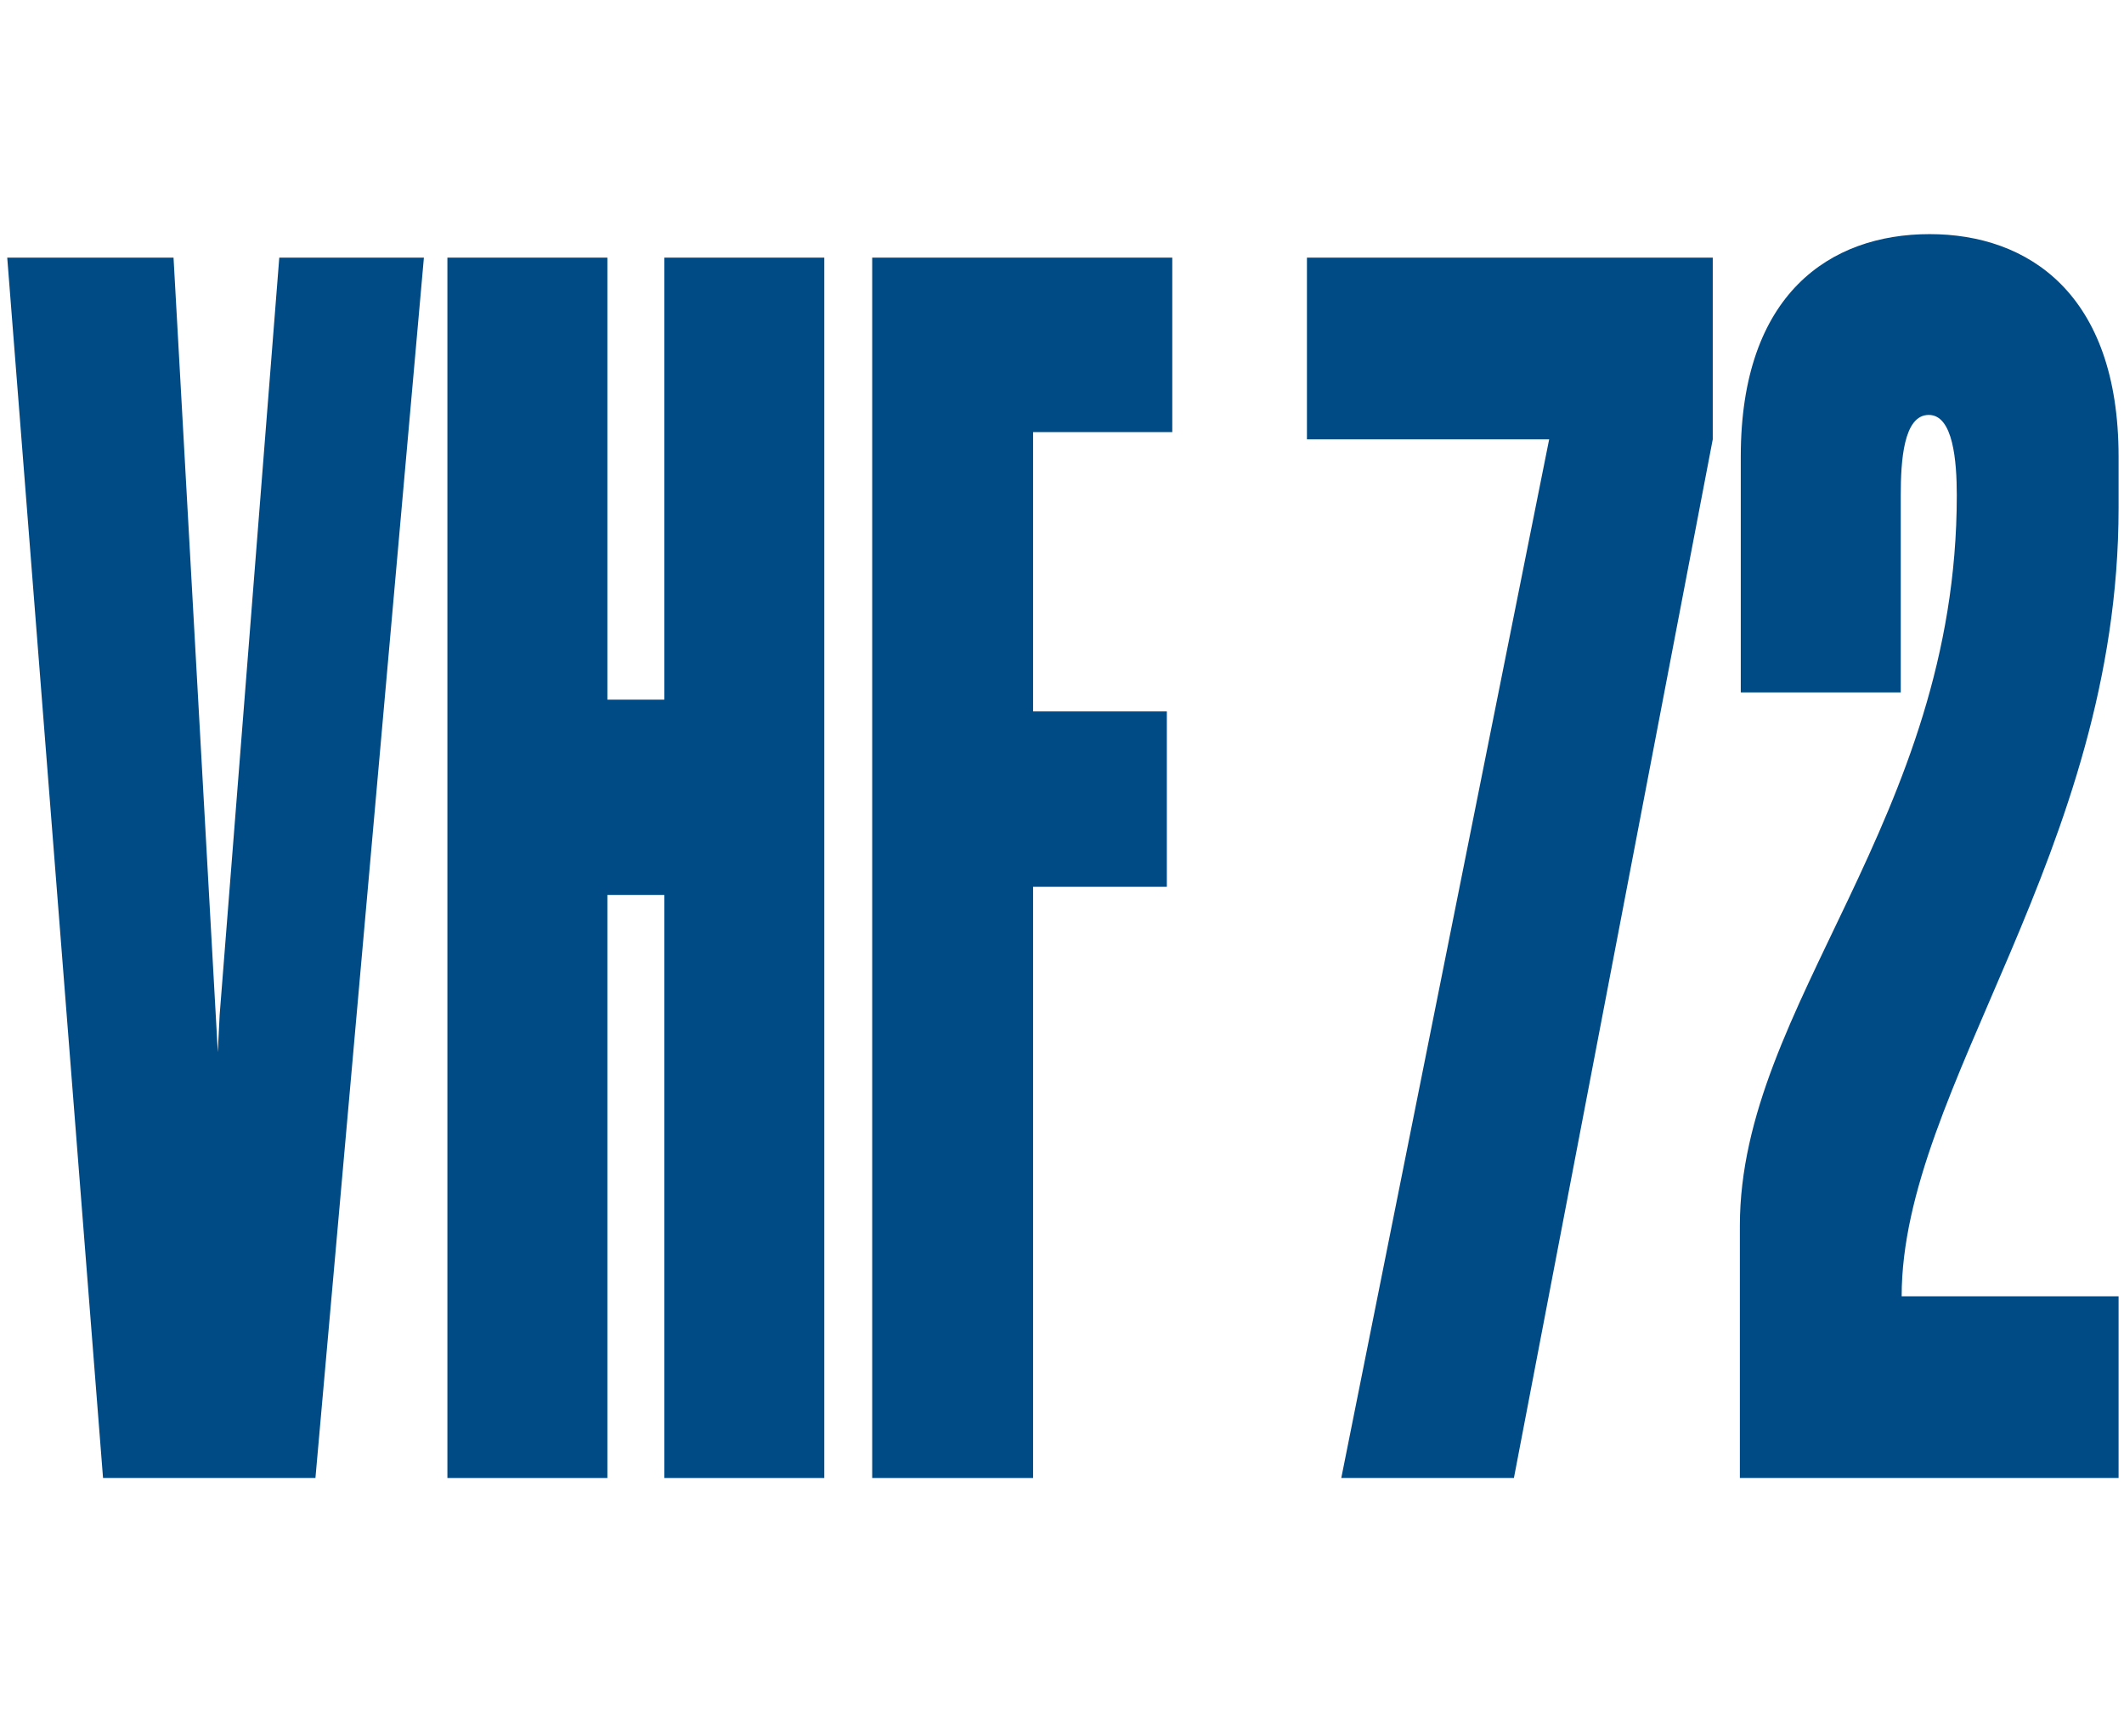
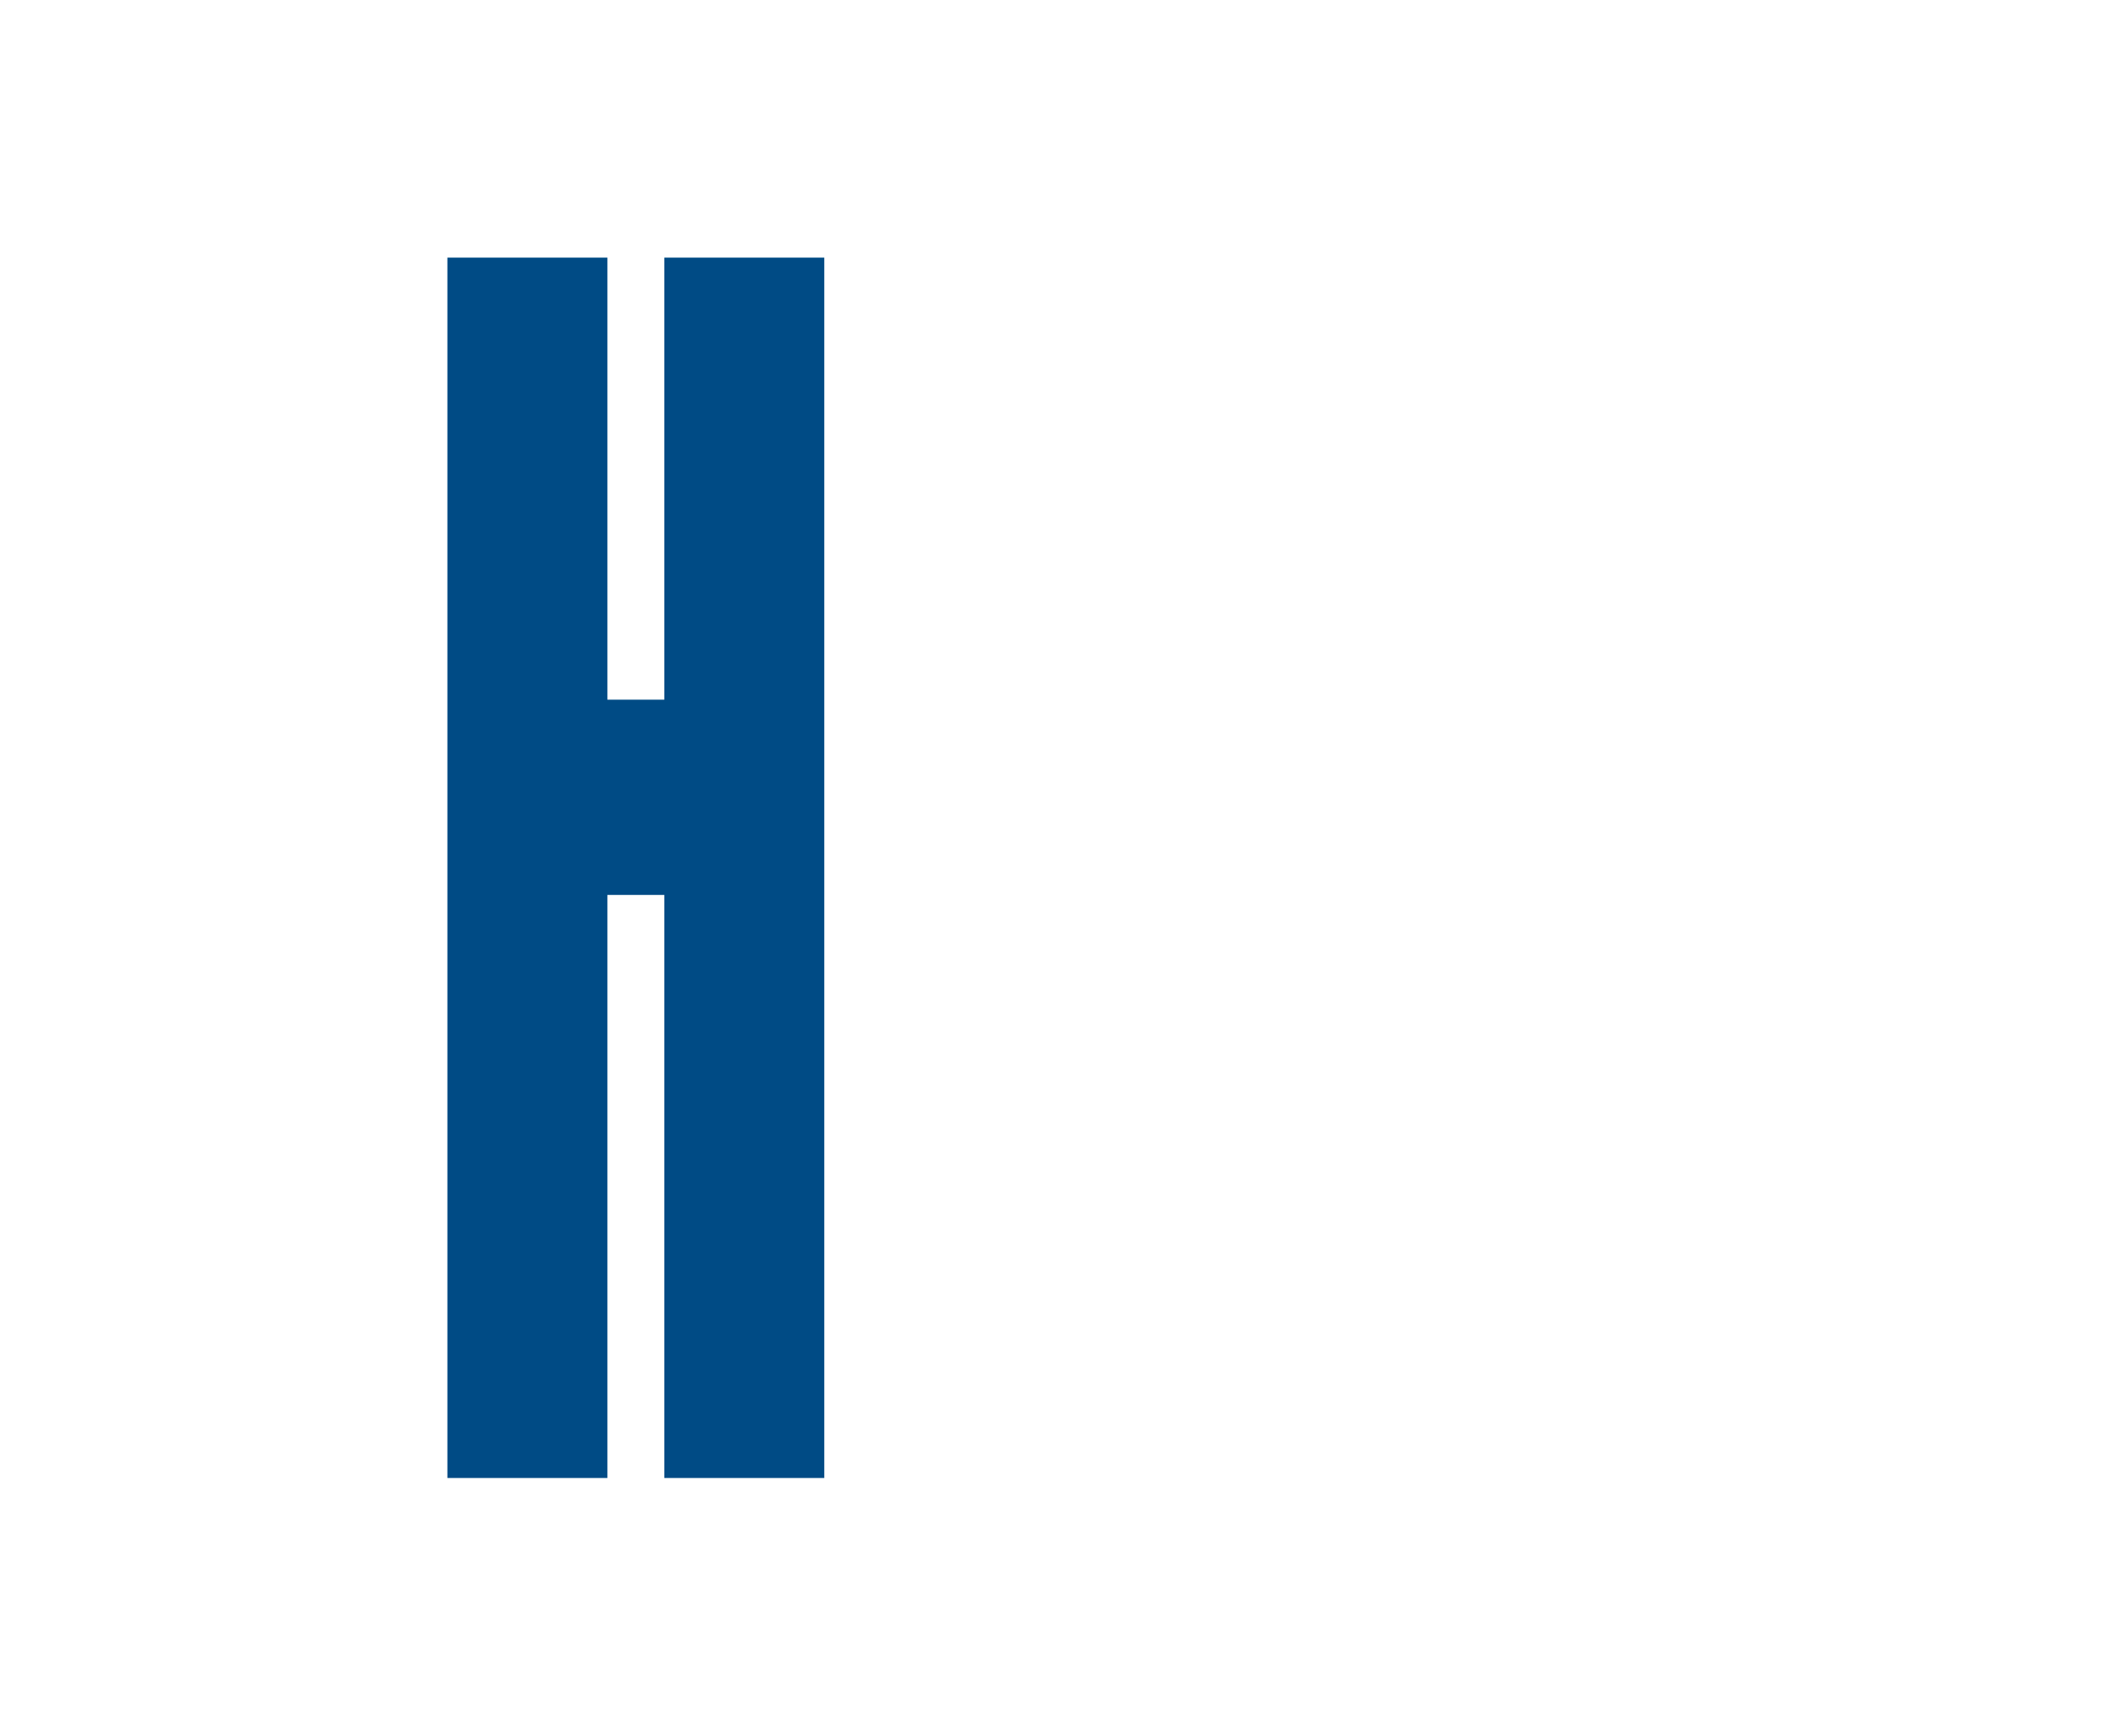
<svg xmlns="http://www.w3.org/2000/svg" version="1.1" baseProfile="tiny" x="0px" y="0px" width="235px" height="192px" viewBox="0 0 235 192" overflow="visible" xml:space="preserve">
  <g>
-     <path fill="#004B85" d="M144.6,28.5h44.9v20.1l-22,114.9h-19.1l23-114.9h-26.8V28.5z" />
-     <path fill="#004B85" d="M234.2,163.5h-41.7v-27.9c0-24.5,24-44.9,24-80.8c0-3.8-0.4-8.9-3.1-8.9c-2.8,0-3.1,5.1-3.1,8.9v21.8h-17.7   V50.5c0-18,9.9-24.6,20.9-24.6c10.9,0,20.9,6.6,20.9,24.6v5.7c0,38.1-24,64.1-24,87.2h24V163.5z" />
-     <polygon fill="#004B85" points="30.9,28.5 24.3,112.3 24.1,116.4 19.2,28.5 0.8,28.5 11.4,163.5 34.9,163.5 46.9,28.5  " />
    <polygon fill="#004B85" points="49.5,163.5 49.5,28.5 67.2,28.5 67.2,77.4 73.5,77.4 73.5,28.5 91.2,28.5 91.2,163.5 73.5,163.5    73.5,99 67.2,99 67.2,163.5  " />
-     <polygon fill="#004B85" points="96.5,163.5 96.5,28.5 129.7,28.5 129.7,47.8 114.3,47.8 114.3,78.7 129.1,78.7 129.1,98.1    114.3,98.1 114.3,163.5  " />
  </g>
</svg>